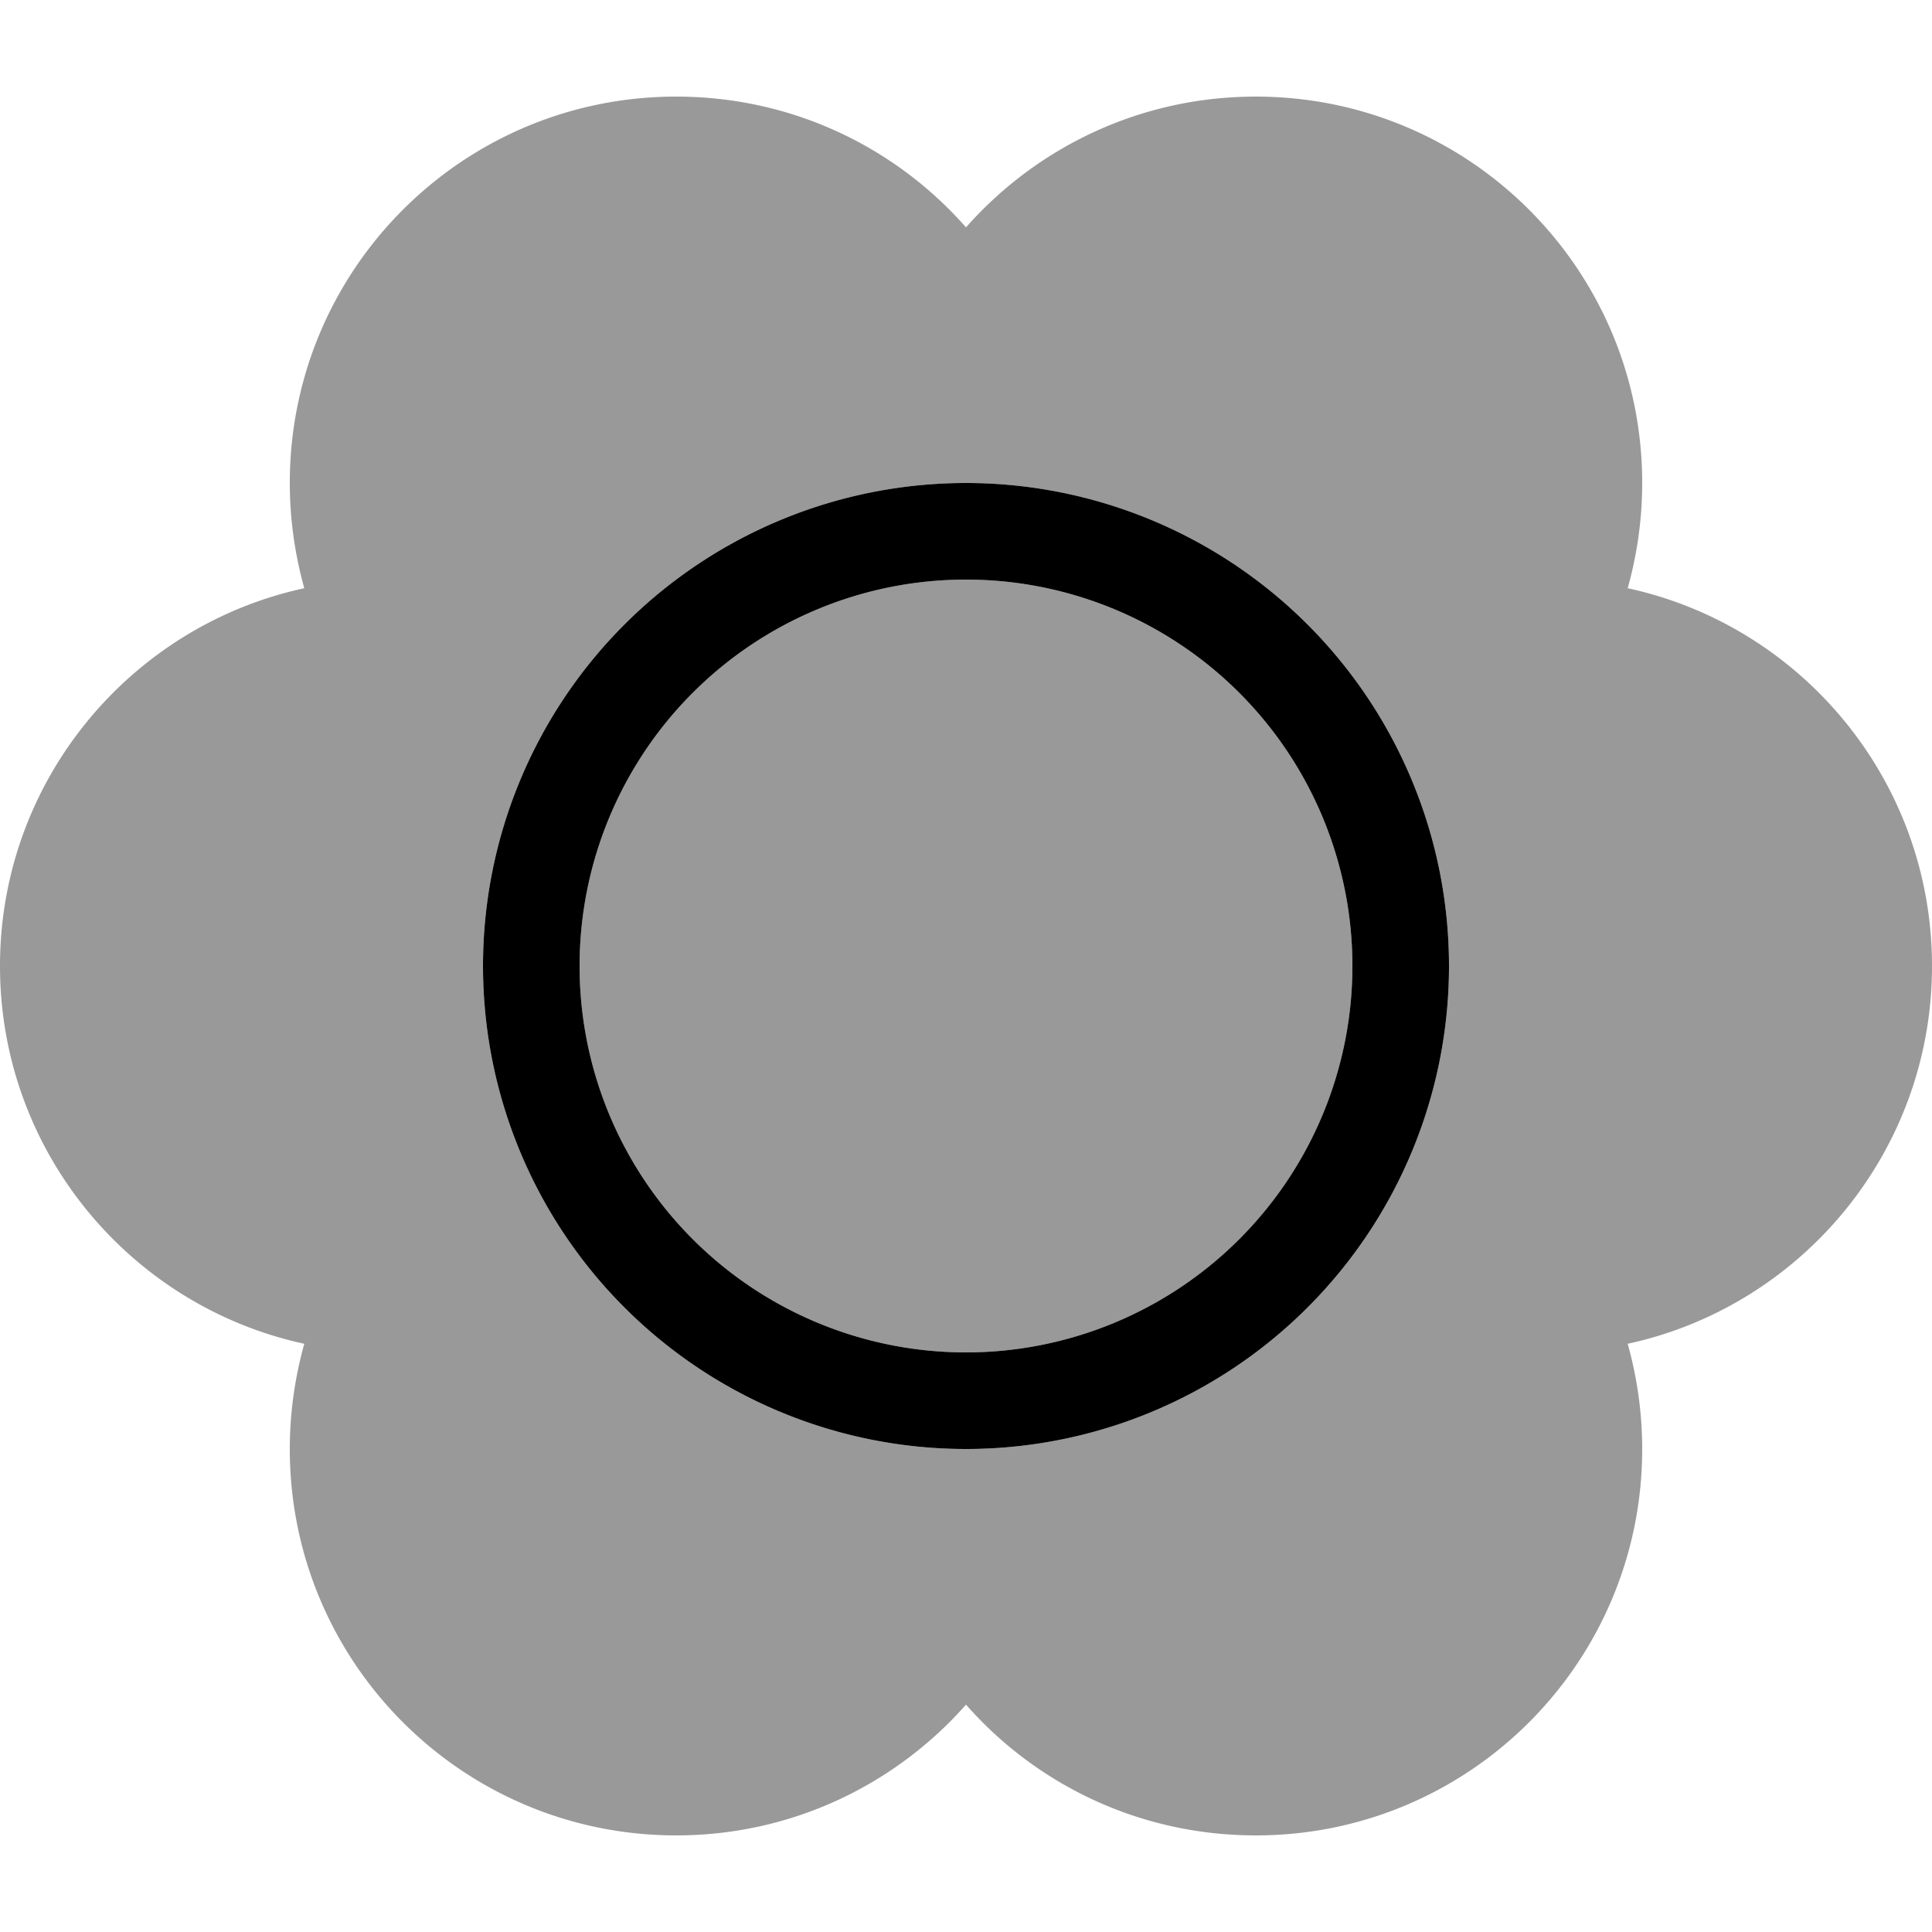
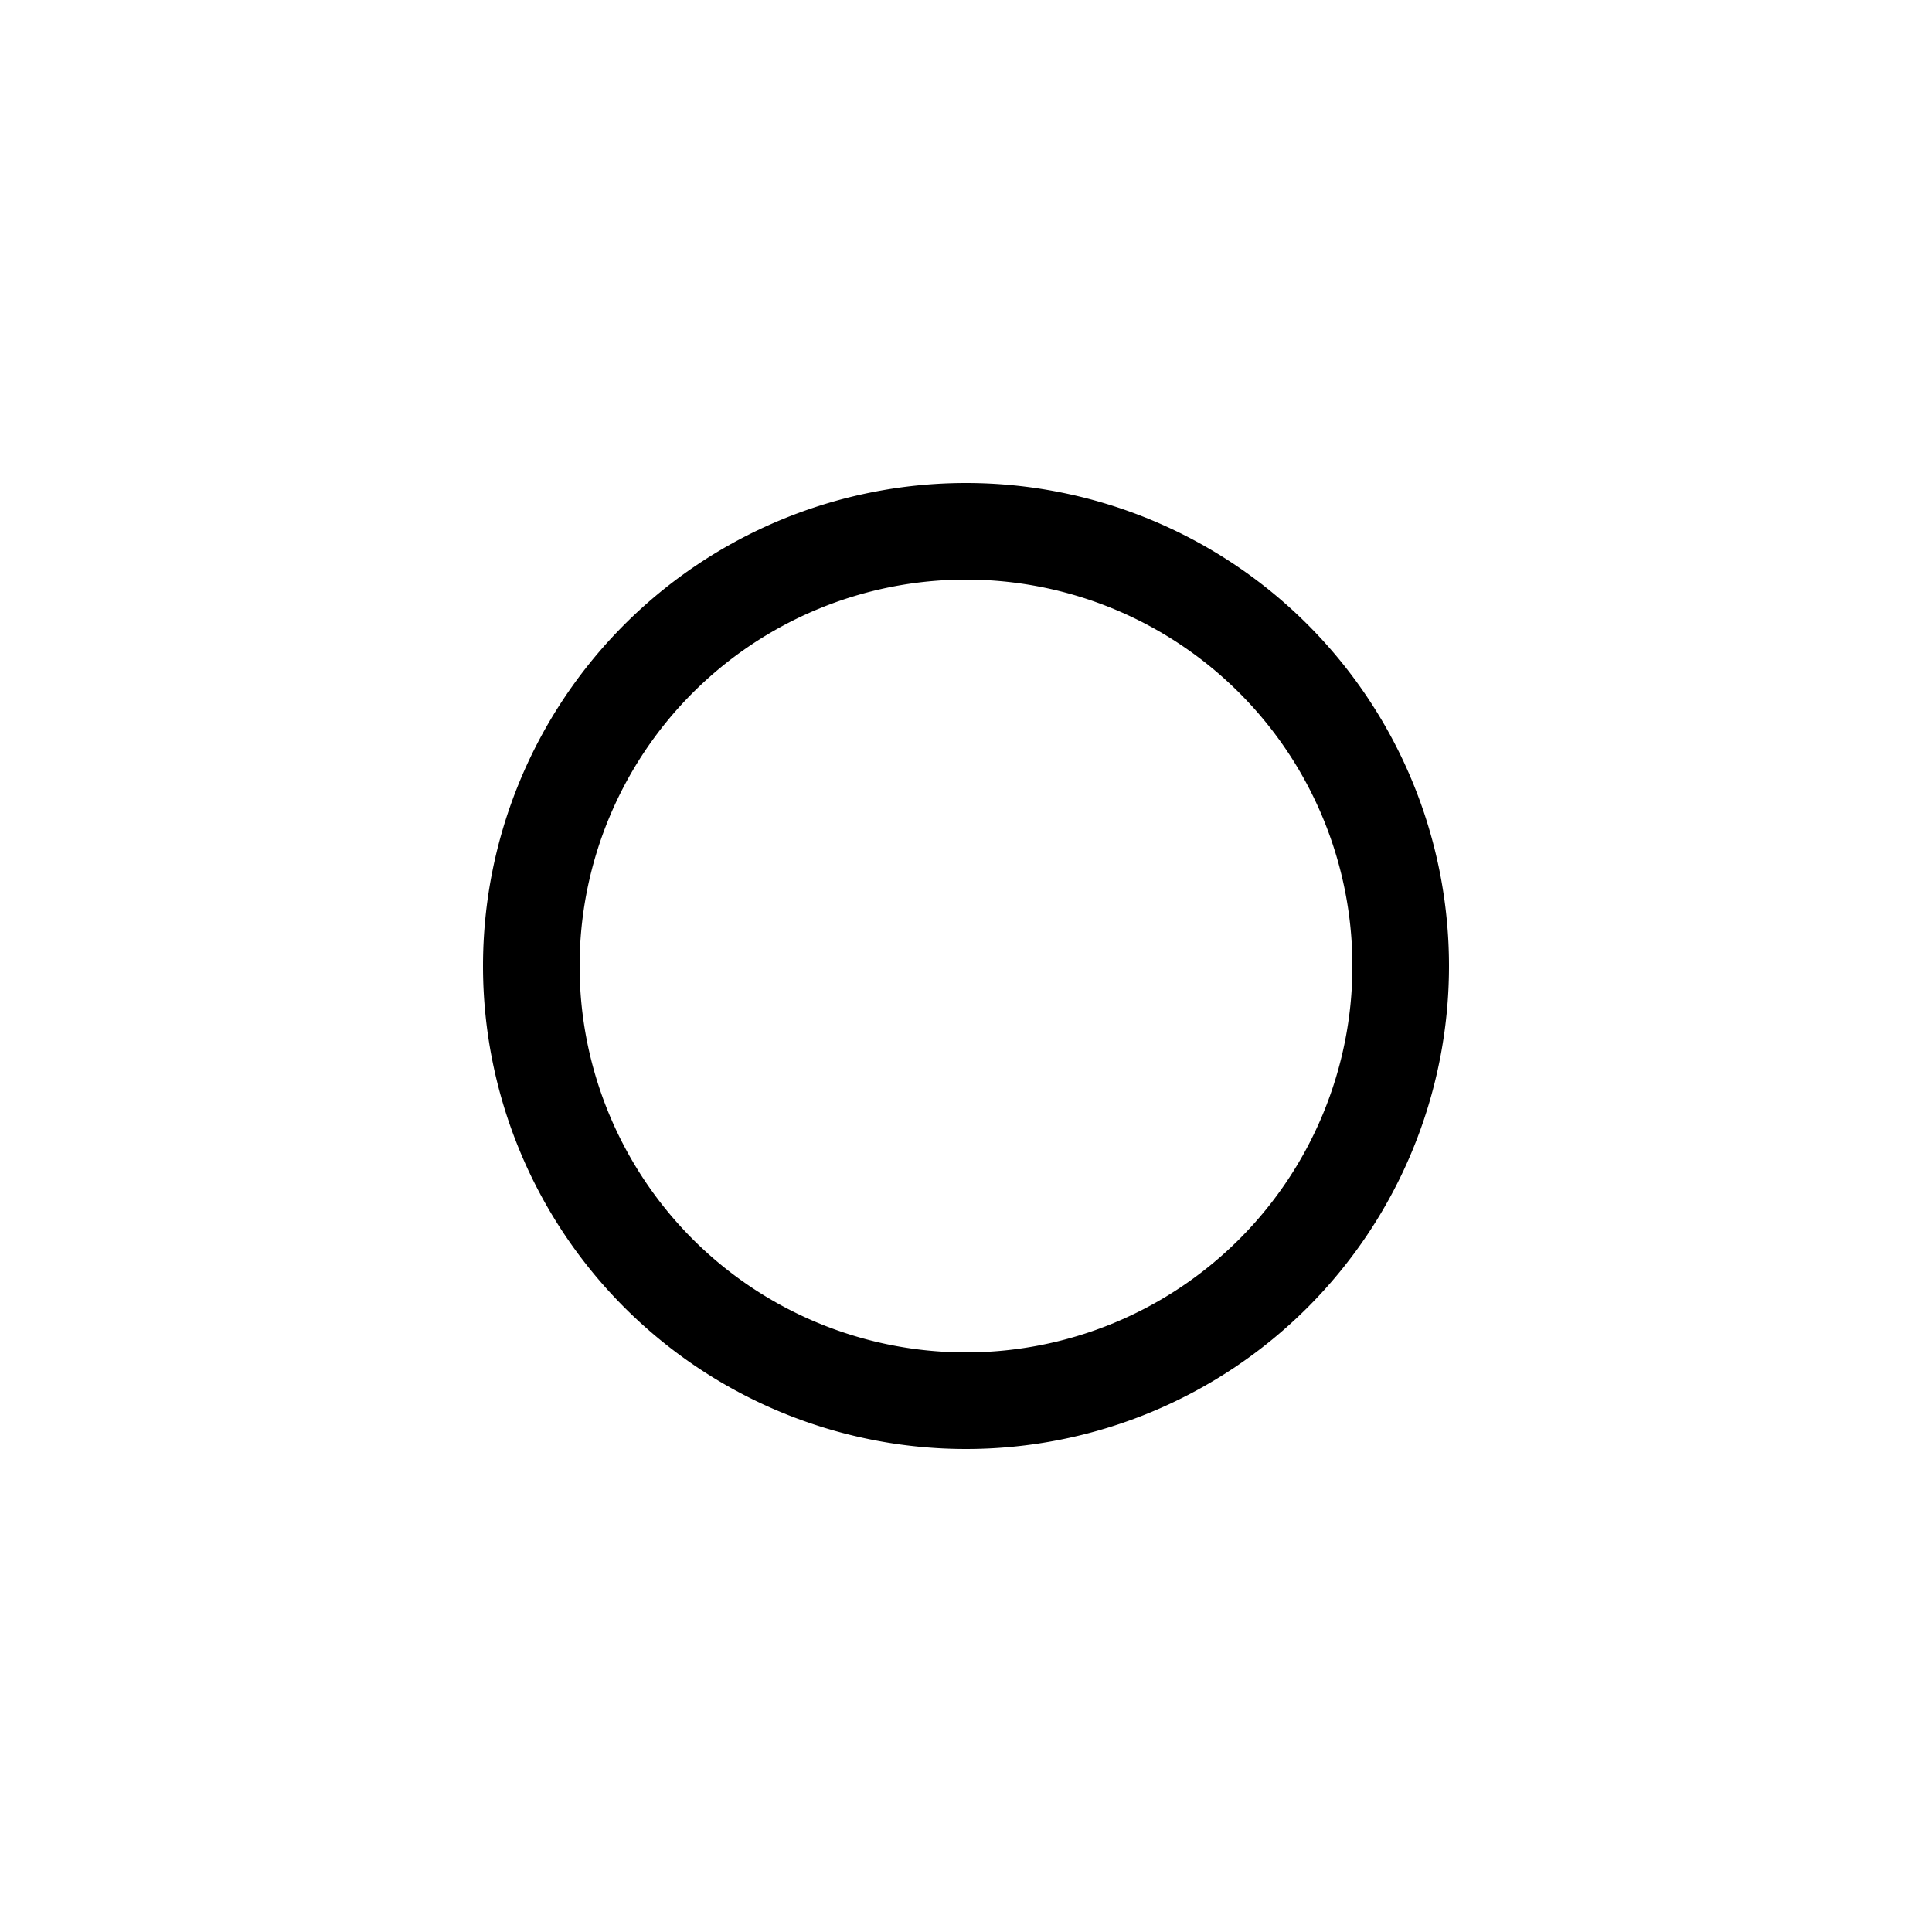
<svg xmlns="http://www.w3.org/2000/svg" viewBox="0 0 560 560">
-   <path style="fill:currentColor;opacity:.4" d="M0 280c0 53.7 37.8 98.6 88.2 109.5-2.7 9.7-4.2 19.9-4.2 30.5 0 61.9 50.1 112 112 112 33.5 0 63.5-14.7 84-37.9 20.5 23.3 50.5 37.9 84 37.9 61.9 0 112-50.1 112-112 0-10.6-1.5-20.8-4.2-30.5 50.4-10.9 88.2-55.8 88.2-109.5s-37.8-98.6-88.2-109.5c2.7-9.7 4.2-19.9 4.2-30.5 0-61.9-50.1-112-112-112-33.5 0-63.5 14.7-84 37.9-20.5-23.3-50.5-37.9-84-37.9-61.9 0-112 50.1-112 112 0 10.6 1.5 20.8 4.2 30.5-50.4 10.9-88.2 55.8-88.2 109.5zm420 0a140 140 0 1 1 -280 0 140 140 0 1 1 280 0zm-252 0a112 112 0 1 0 224 0 112 112 0 1 0 -224 0z" />
  <path style="fill:currentColor;opacity:1" d="M280 168a112 112 0 1 1 0 224 112 112 0 1 1 0-224zm0 252a140 140 0 1 0 0-280 140 140 0 1 0 0 280z" />
</svg>